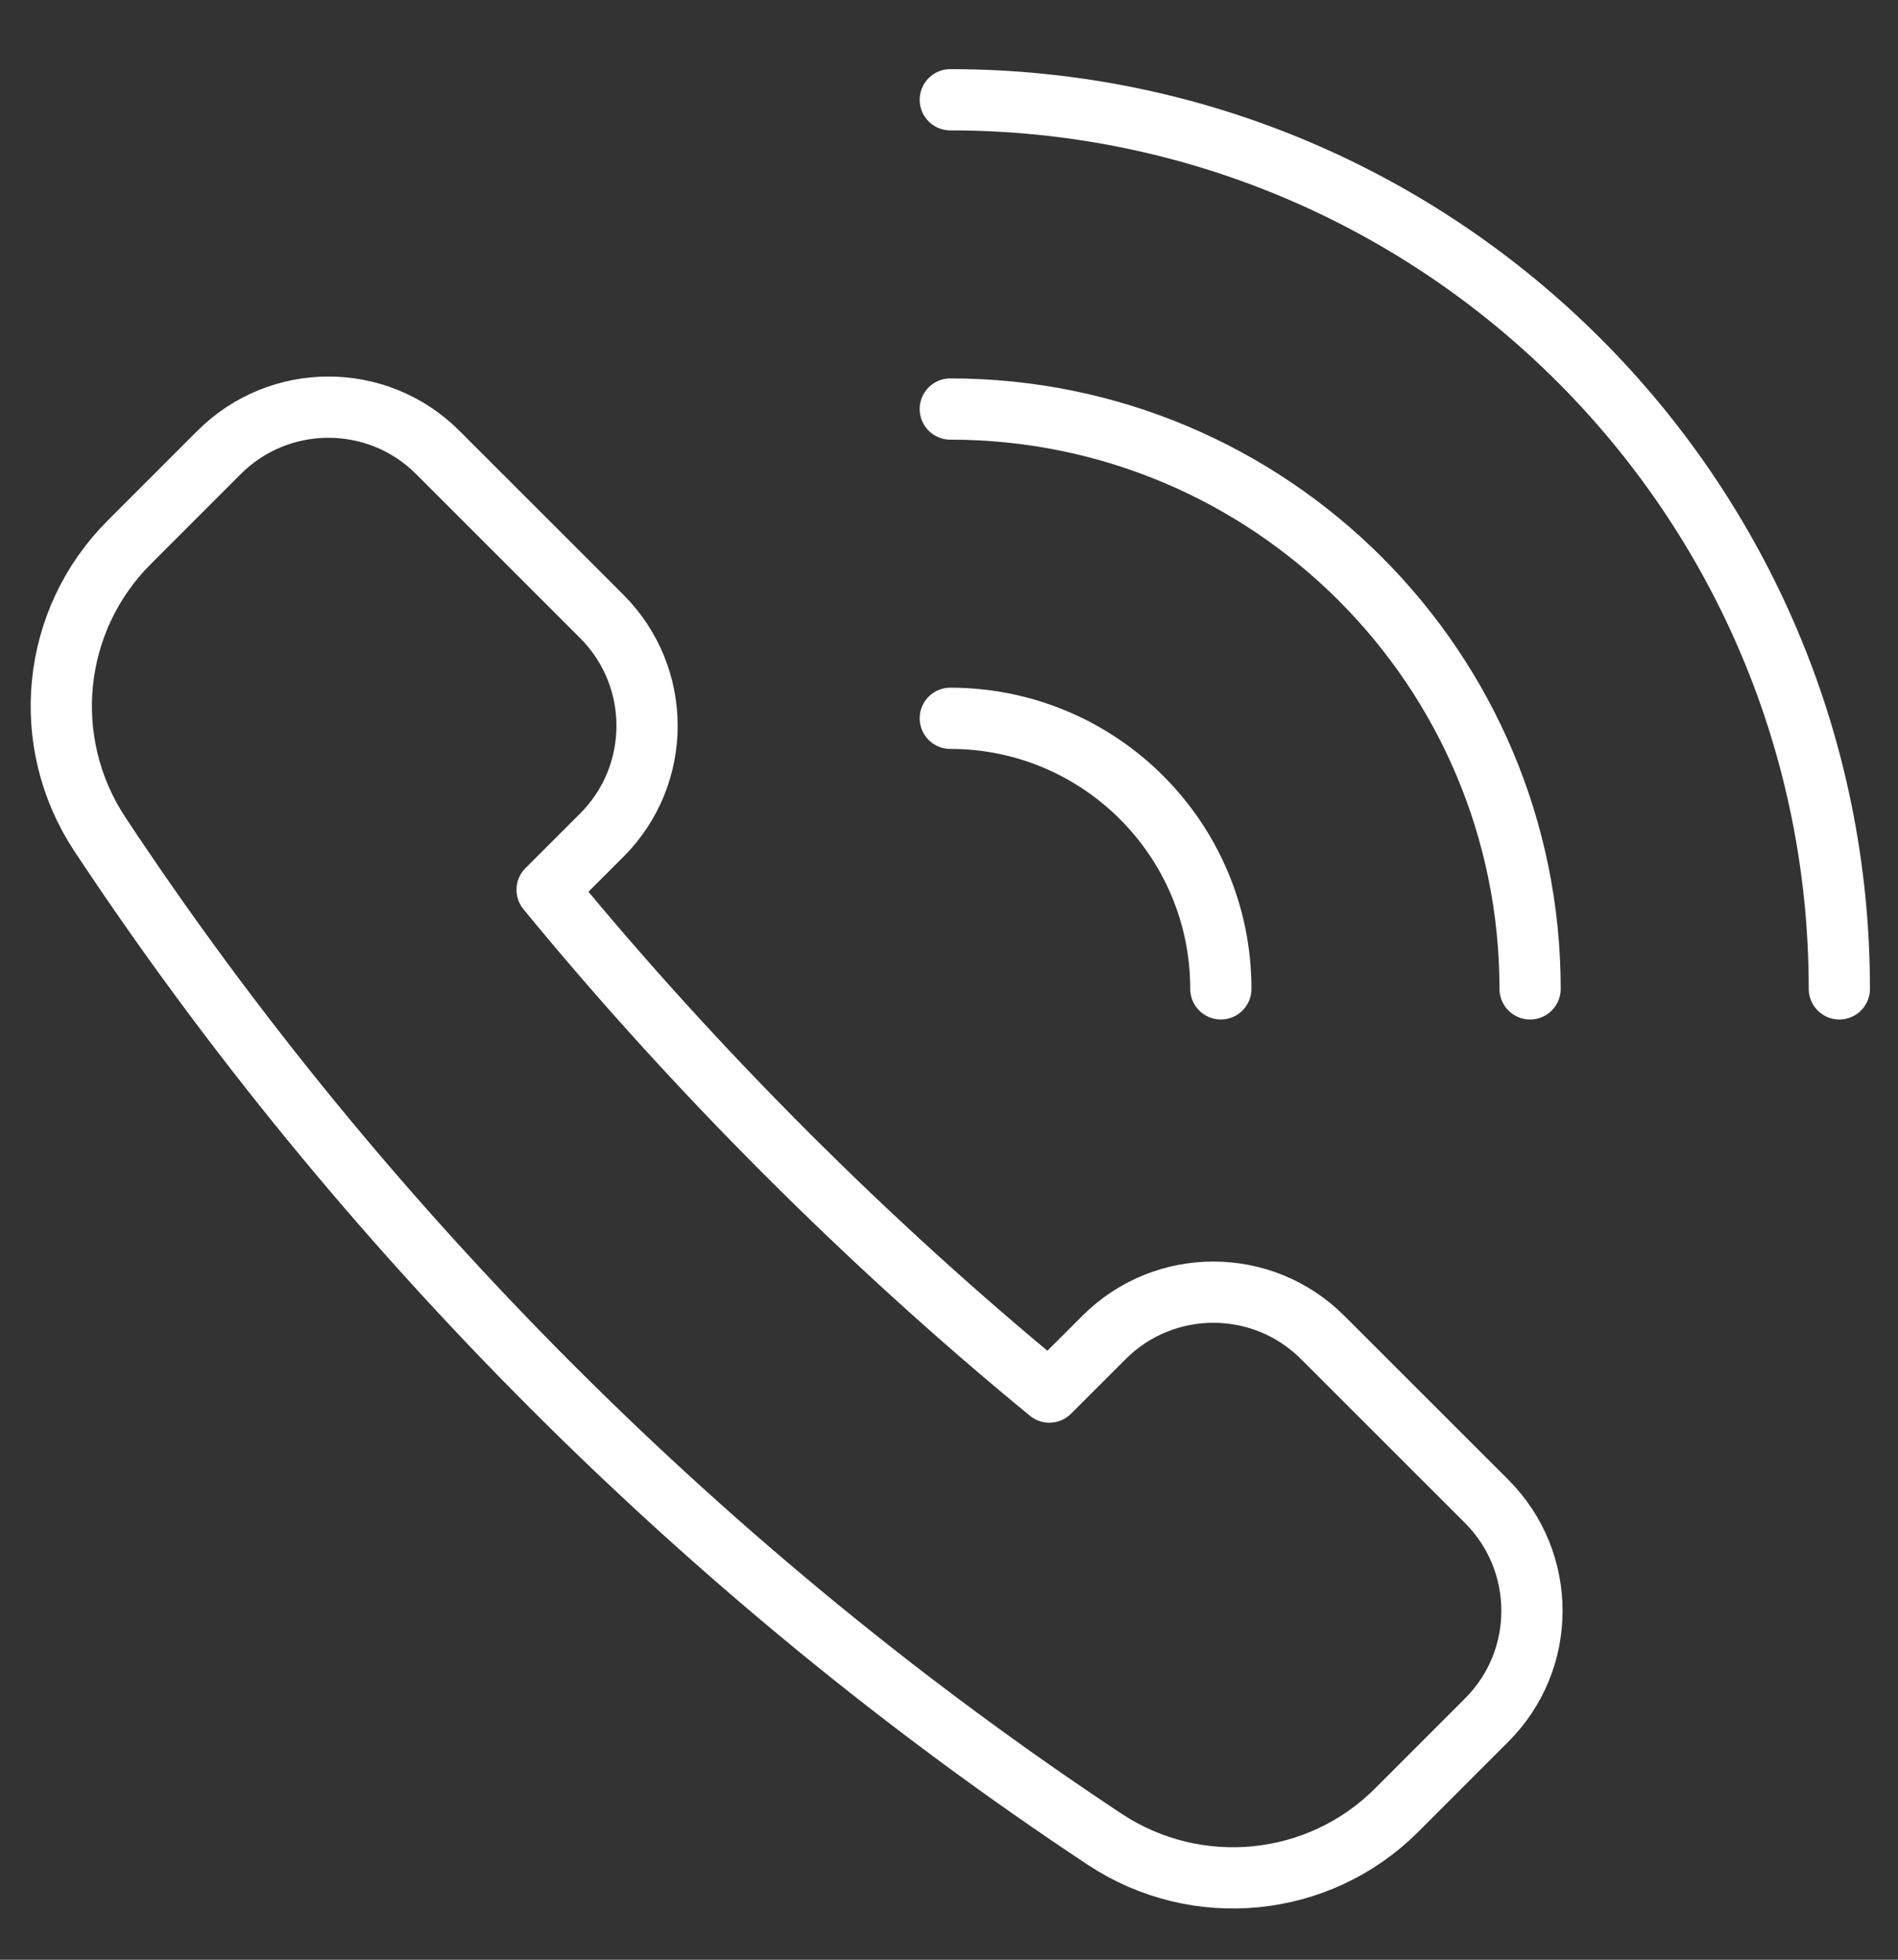
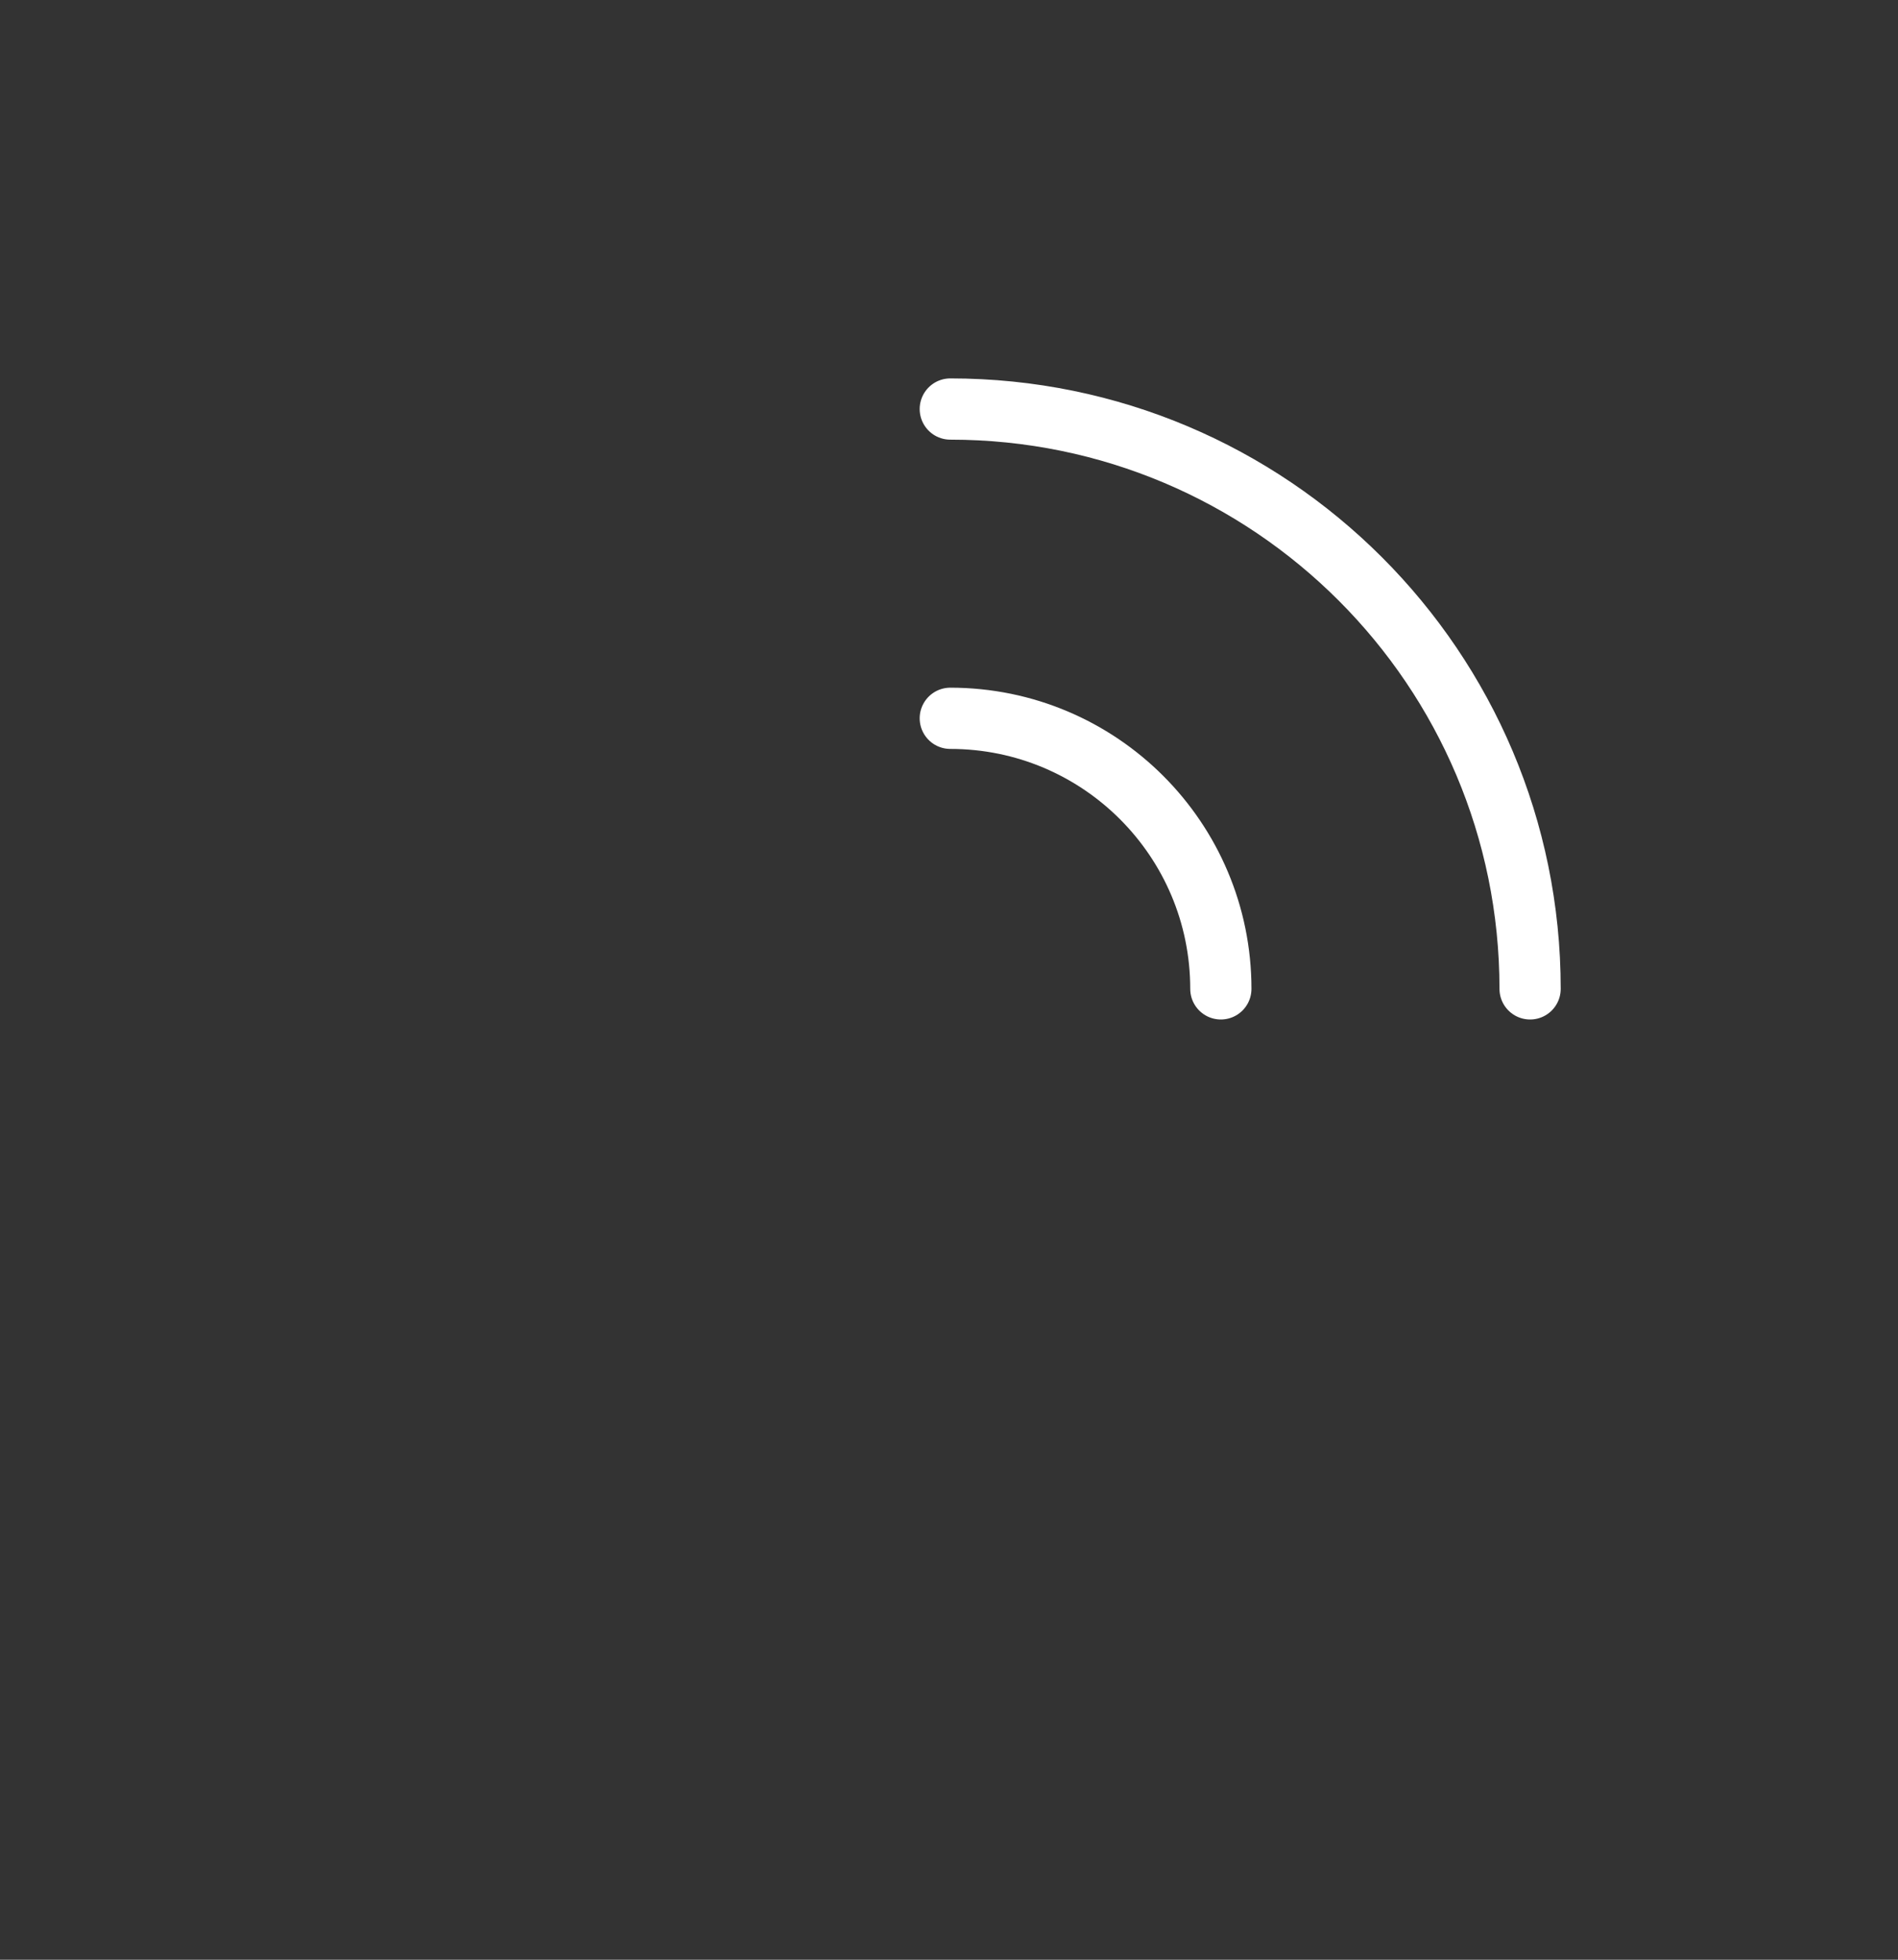
<svg xmlns="http://www.w3.org/2000/svg" xmlns:ns1="http://www.bohemiancoding.com/sketch/ns" width="31px" height="32px" viewBox="0 0 31 32" version="1.1">
  <rect x="0" y="0" width="31" height="32" fill="#333333" stroke="none" />
  <title>landline</title>
  <desc>Created with Sketch.</desc>
  <defs />
  <g id="Page-1" stroke="none" stroke-width="1" fill="none" fill-rule="evenodd" ns1:type="MSPage">
    <g id="Group" ns1:type="MSLayerGroup" transform="translate(1, 1.395)" stroke="#FFFFFF" stroke-linecap="round" stroke-linejoin="round">
-       <path d="M8.829,12.242 C9.815,11.256 9.815,9.657 8.829,8.671 L6.15,5.993 C5.164,5.007 3.565,5.007 2.578,5.993 L1.109,7.462 C-0.165,8.736 -0.362,10.724 0.631,12.227 C4.9,18.679 10.593,24.372 17.046,28.64 C18.547,29.631 20.541,29.434 21.812,28.162 L23.282,26.692 C24.268,25.707 24.268,24.108 23.282,23.121 L20.603,20.444 C19.617,19.458 18.018,19.458 17.032,20.444 L16.139,21.336 C13.202,18.929 10.343,16.071 7.936,13.134 L8.829,12.242 L8.829,12.242 Z" id="Stroke-413" ns1:type="MSShapeGroup" />
-       <path d="M14.521,0.234 C22.541,0.234 29.042,6.734 29.042,14.752" id="Stroke-414" ns1:type="MSShapeGroup" />
      <path d="M14.521,5.284 C19.751,5.284 23.991,9.523 23.991,14.752" id="Stroke-415" ns1:type="MSShapeGroup" />
      <path d="M14.521,10.334 C16.962,10.334 18.94,12.312 18.94,14.752" id="Stroke-416" ns1:type="MSShapeGroup" />
    </g>
  </g>
</svg>